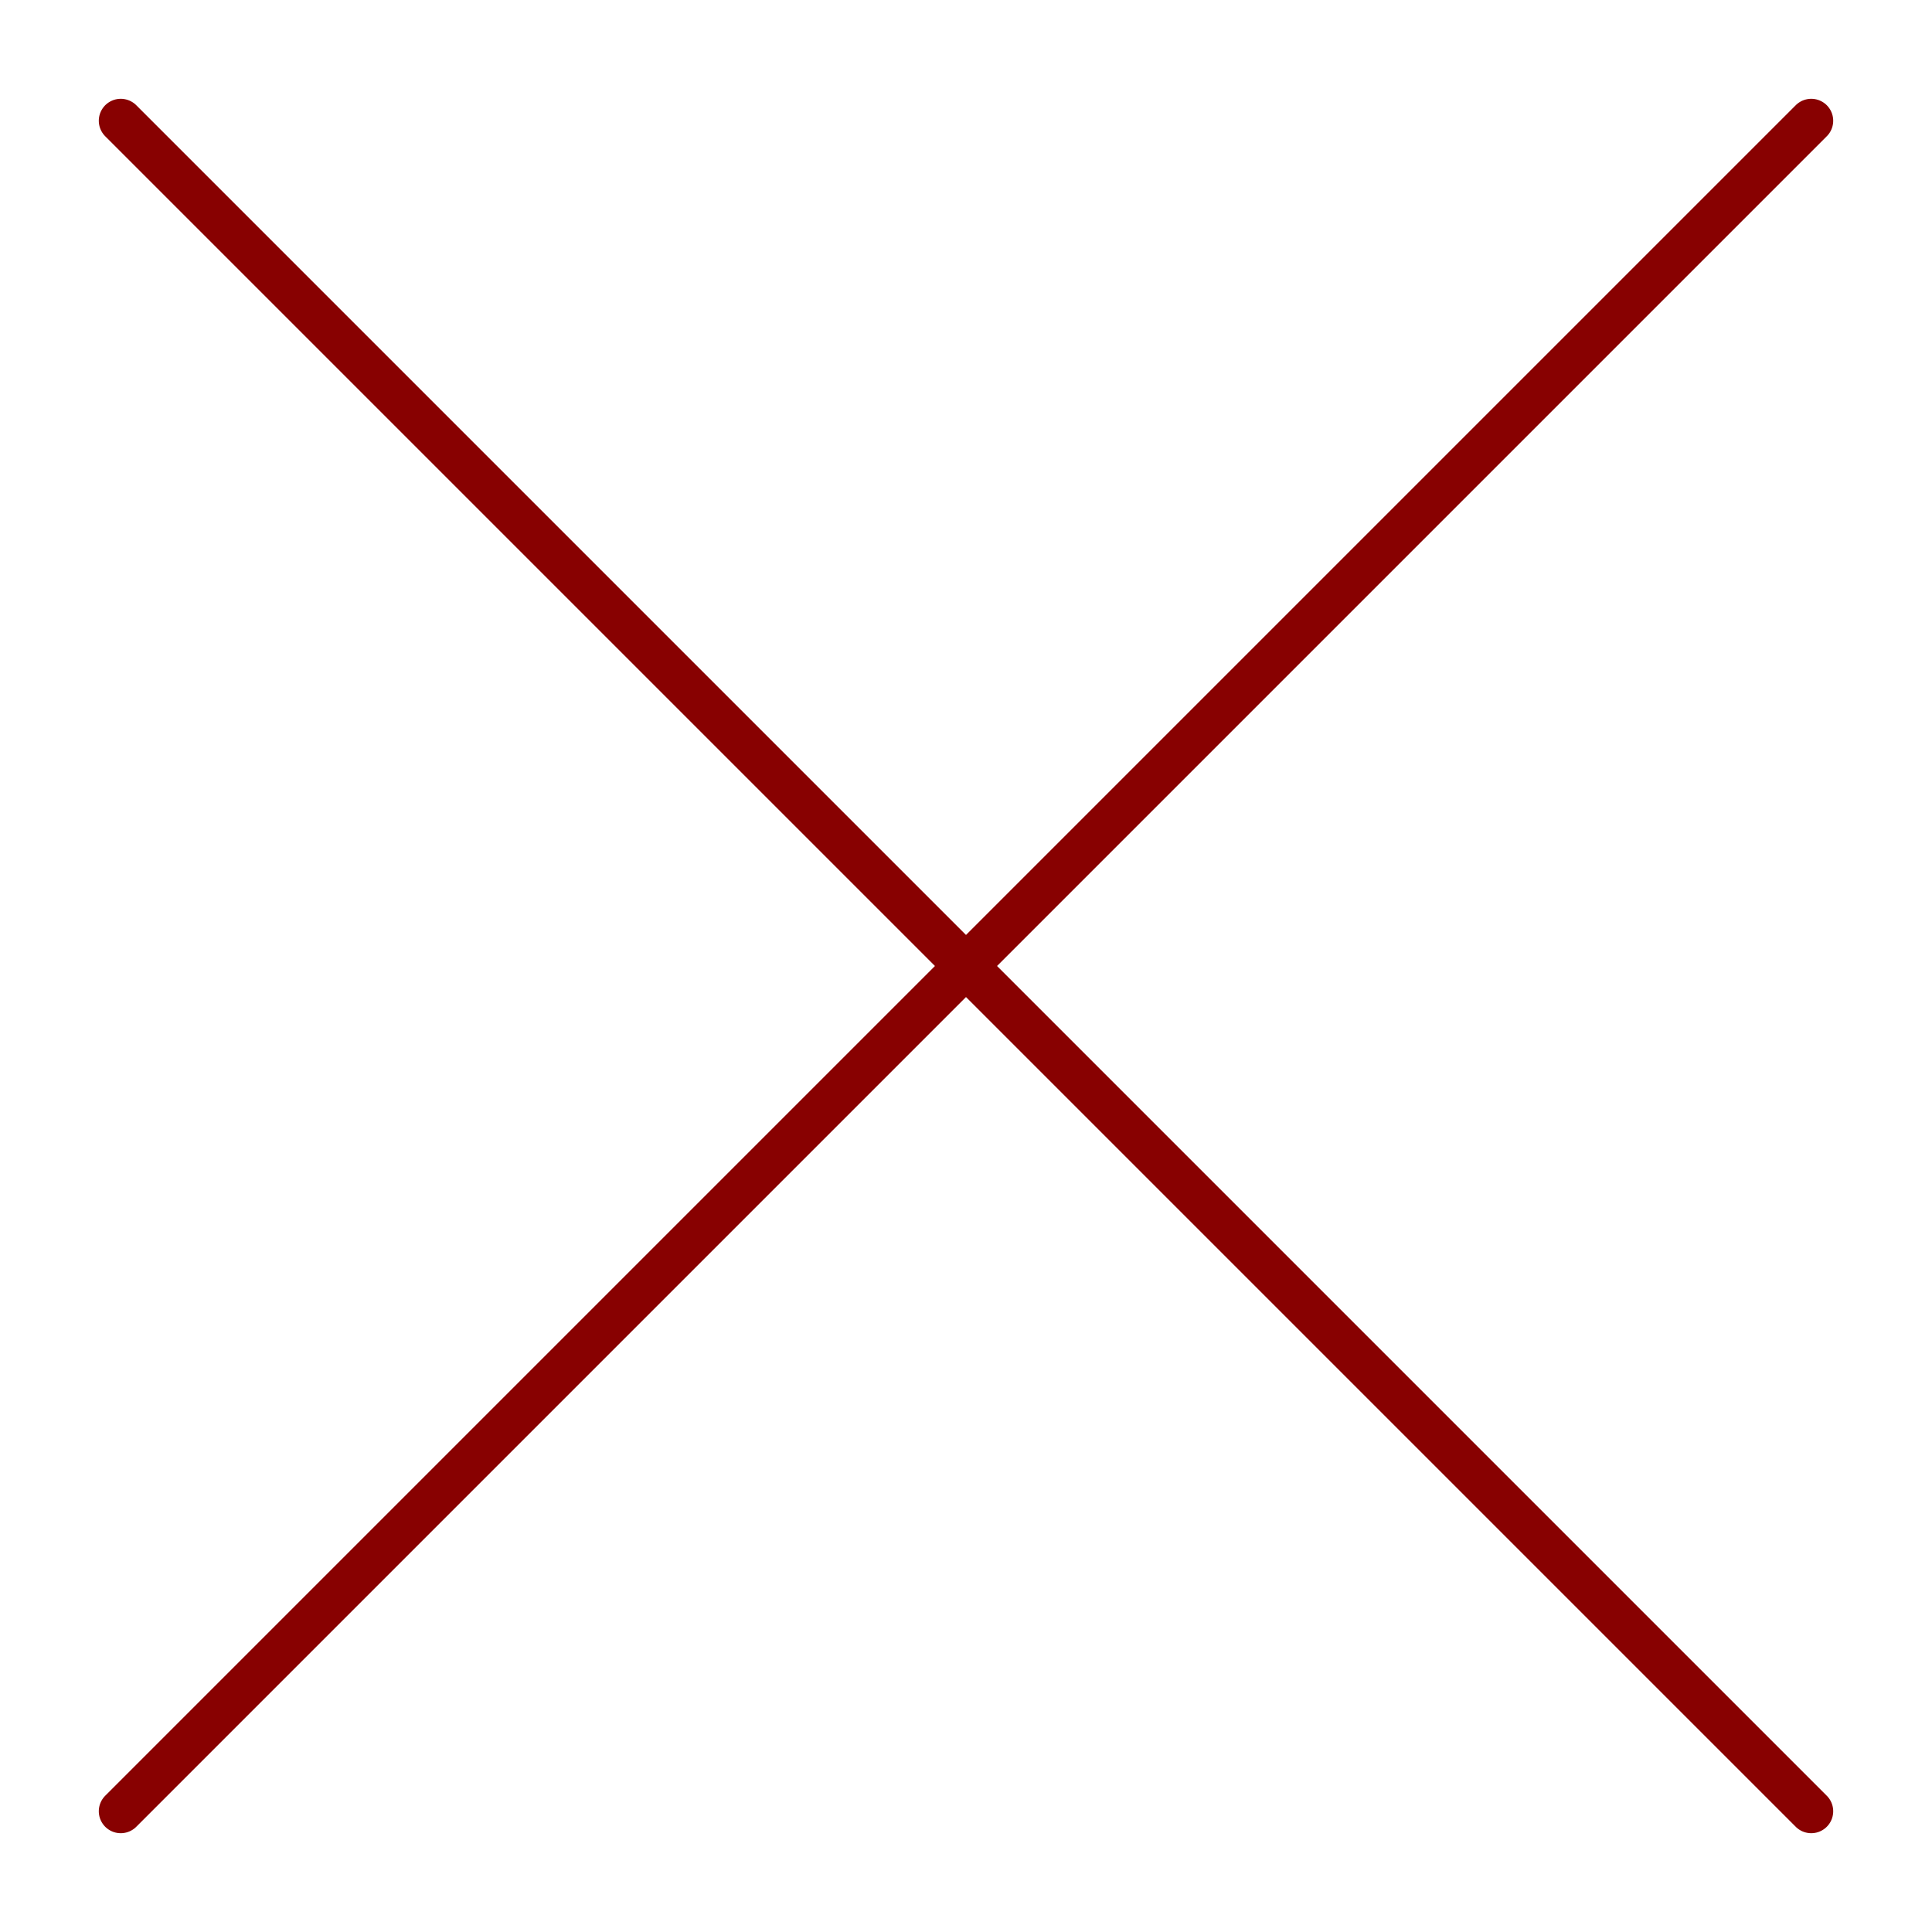
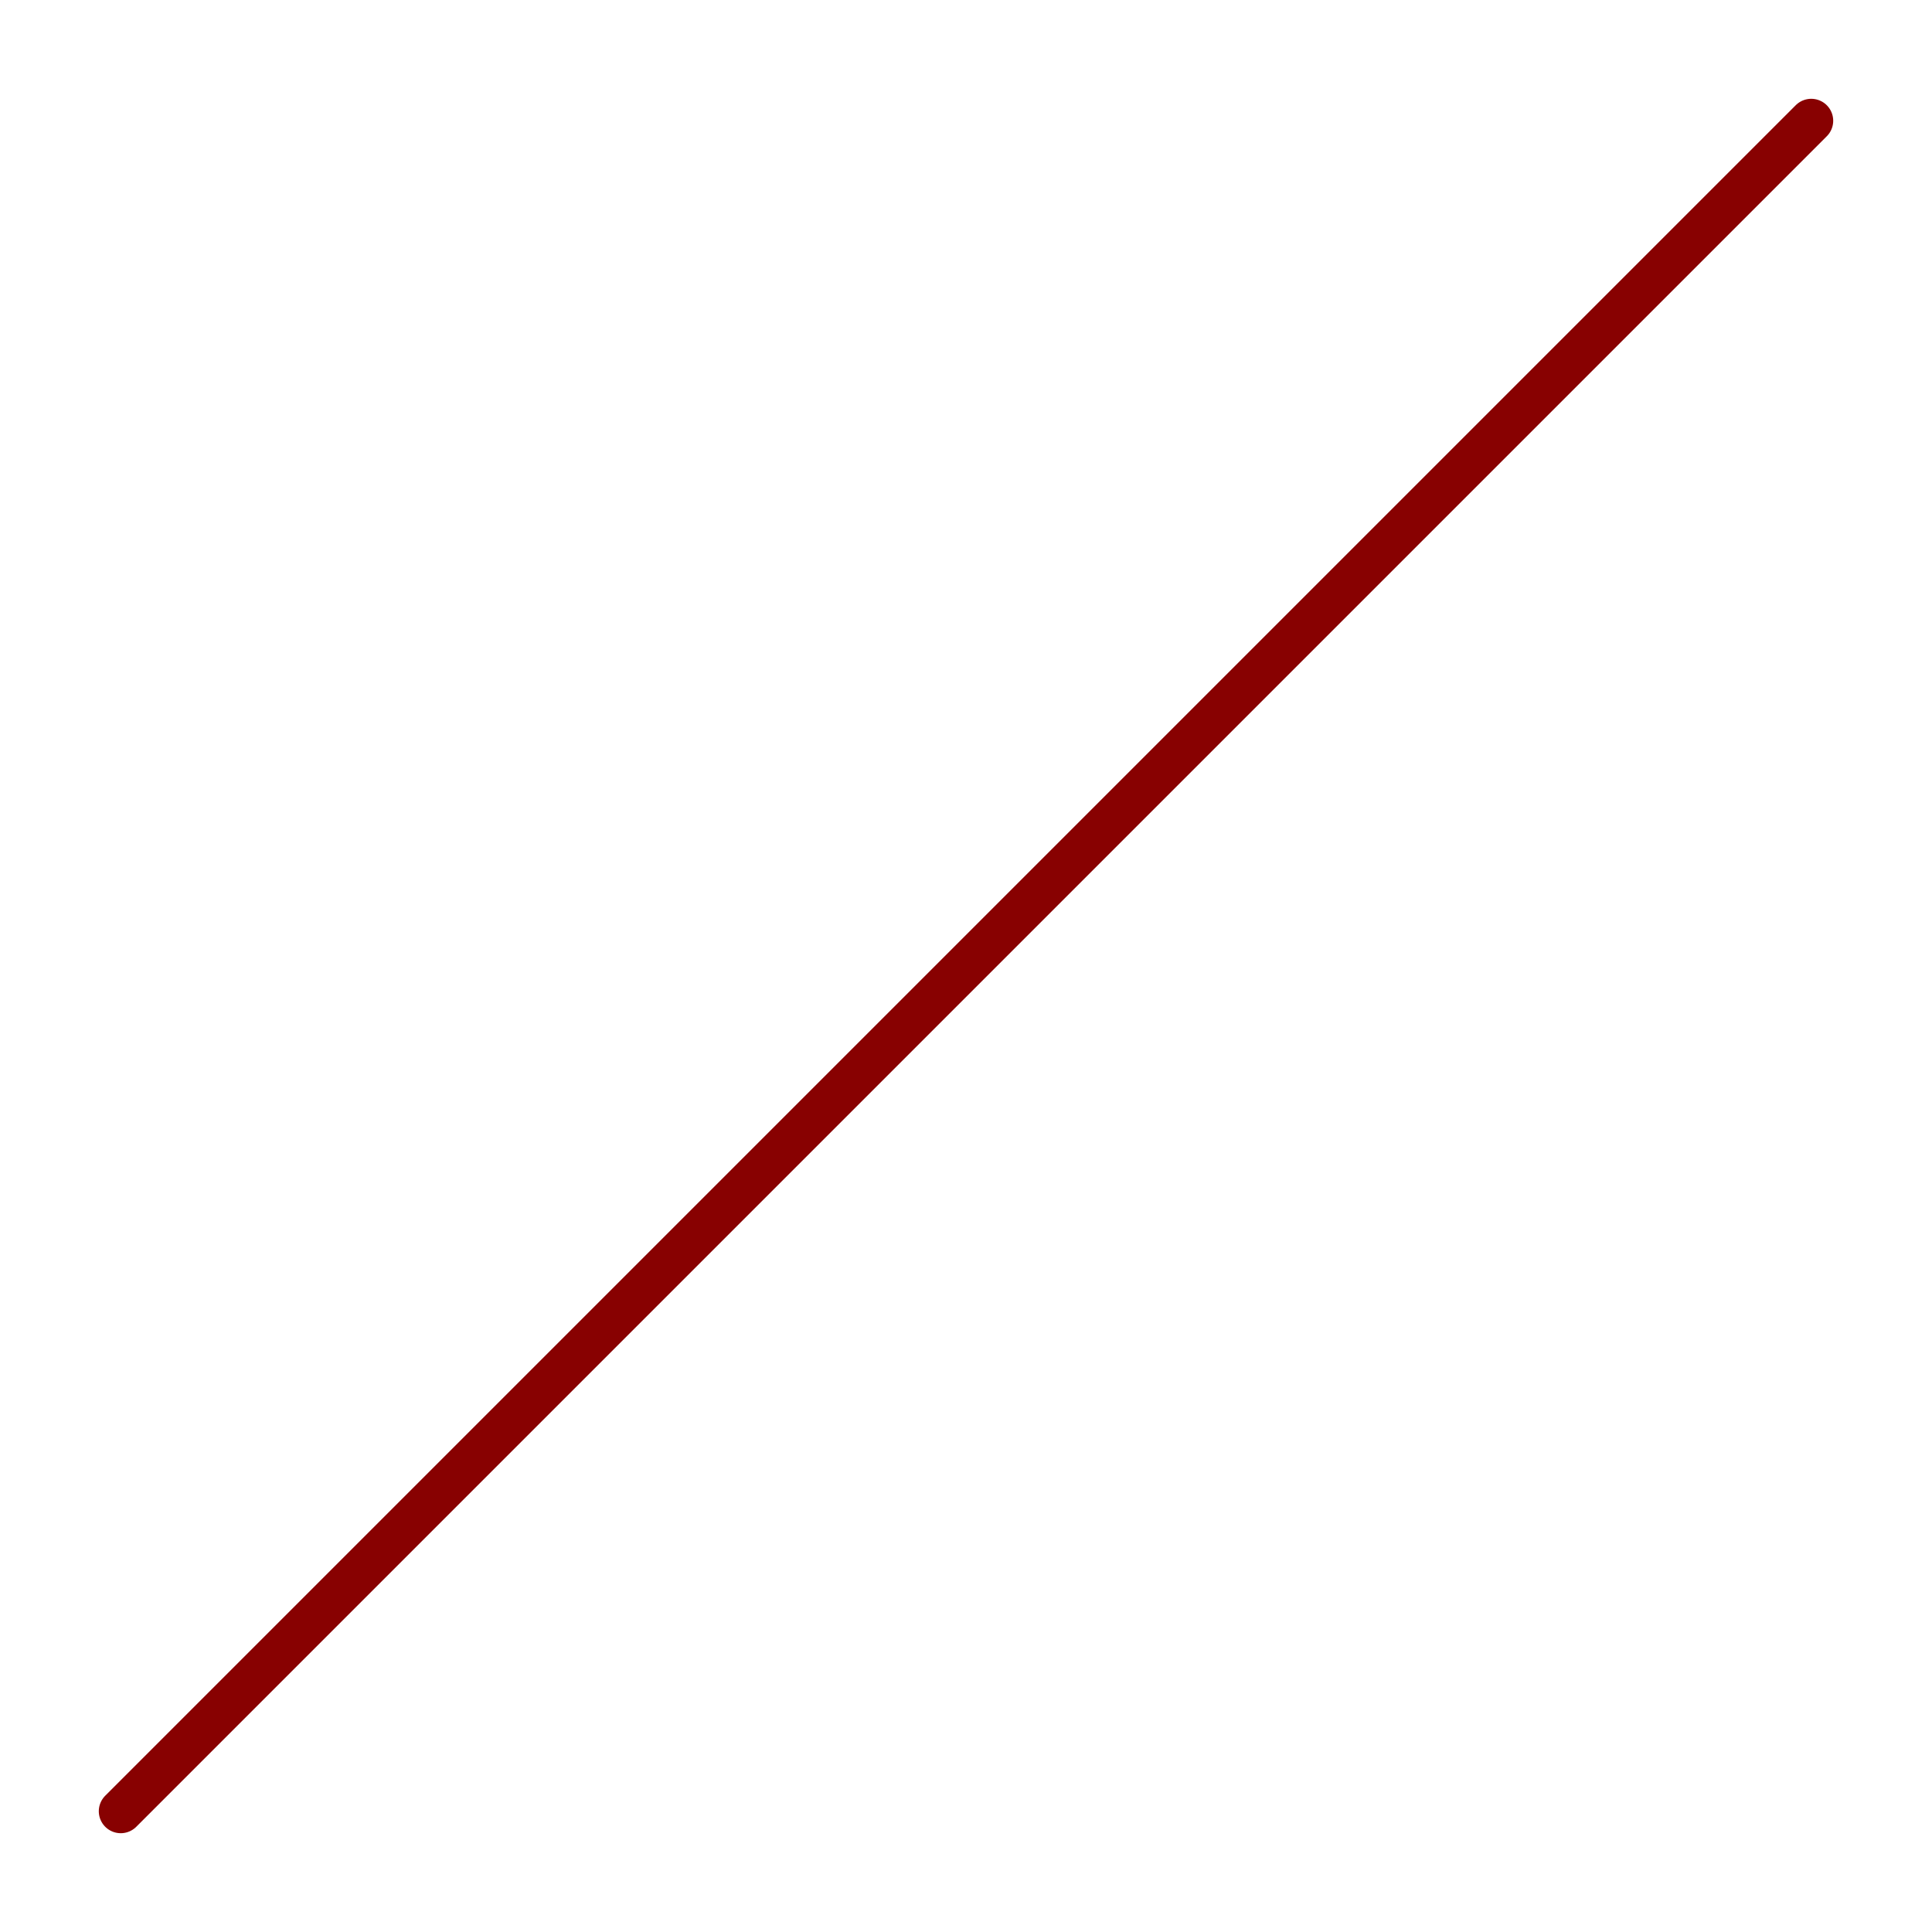
<svg xmlns="http://www.w3.org/2000/svg" width="44" height="44" viewBox="0 0 44 44" fill="none">
-   <path d="M2.75 41.25L41.25 2.75M41.25 41.25L2.75 2.75" stroke="#880101" stroke-linecap="round" stroke-linejoin="round" />
+   <path d="M2.75 41.25L41.25 2.75M41.25 41.25" stroke="#880101" stroke-linecap="round" stroke-linejoin="round" />
</svg>